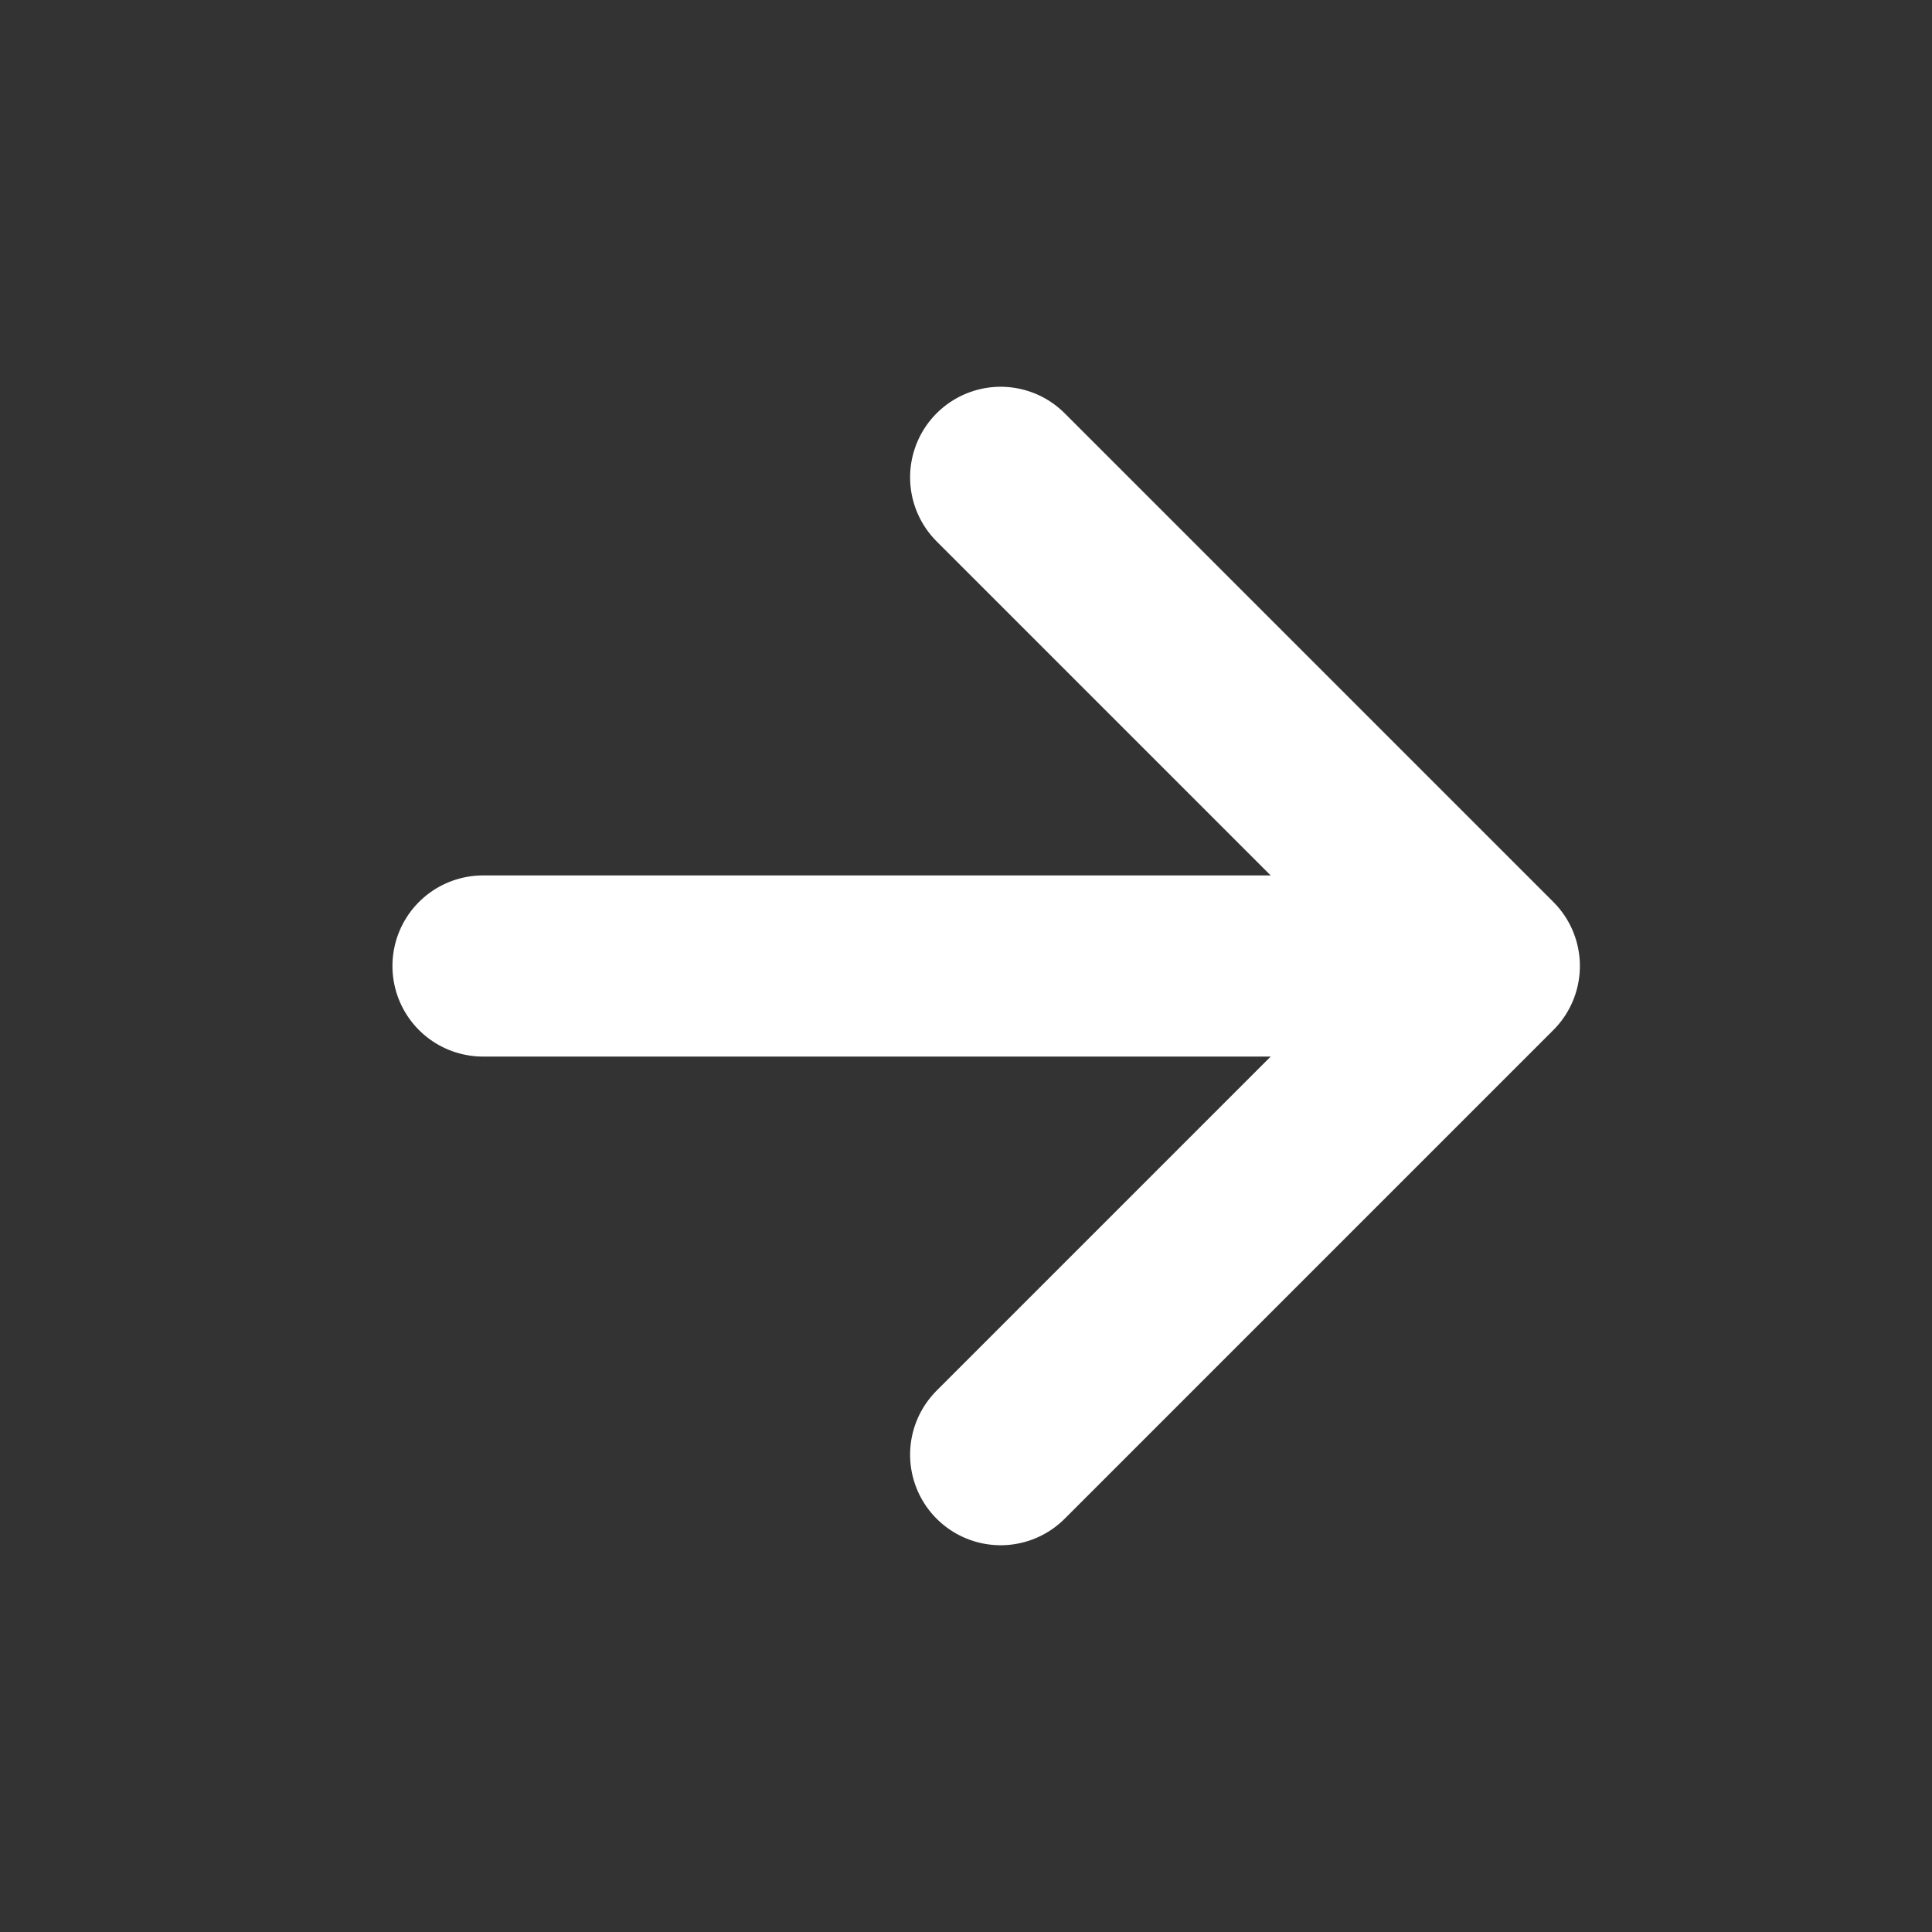
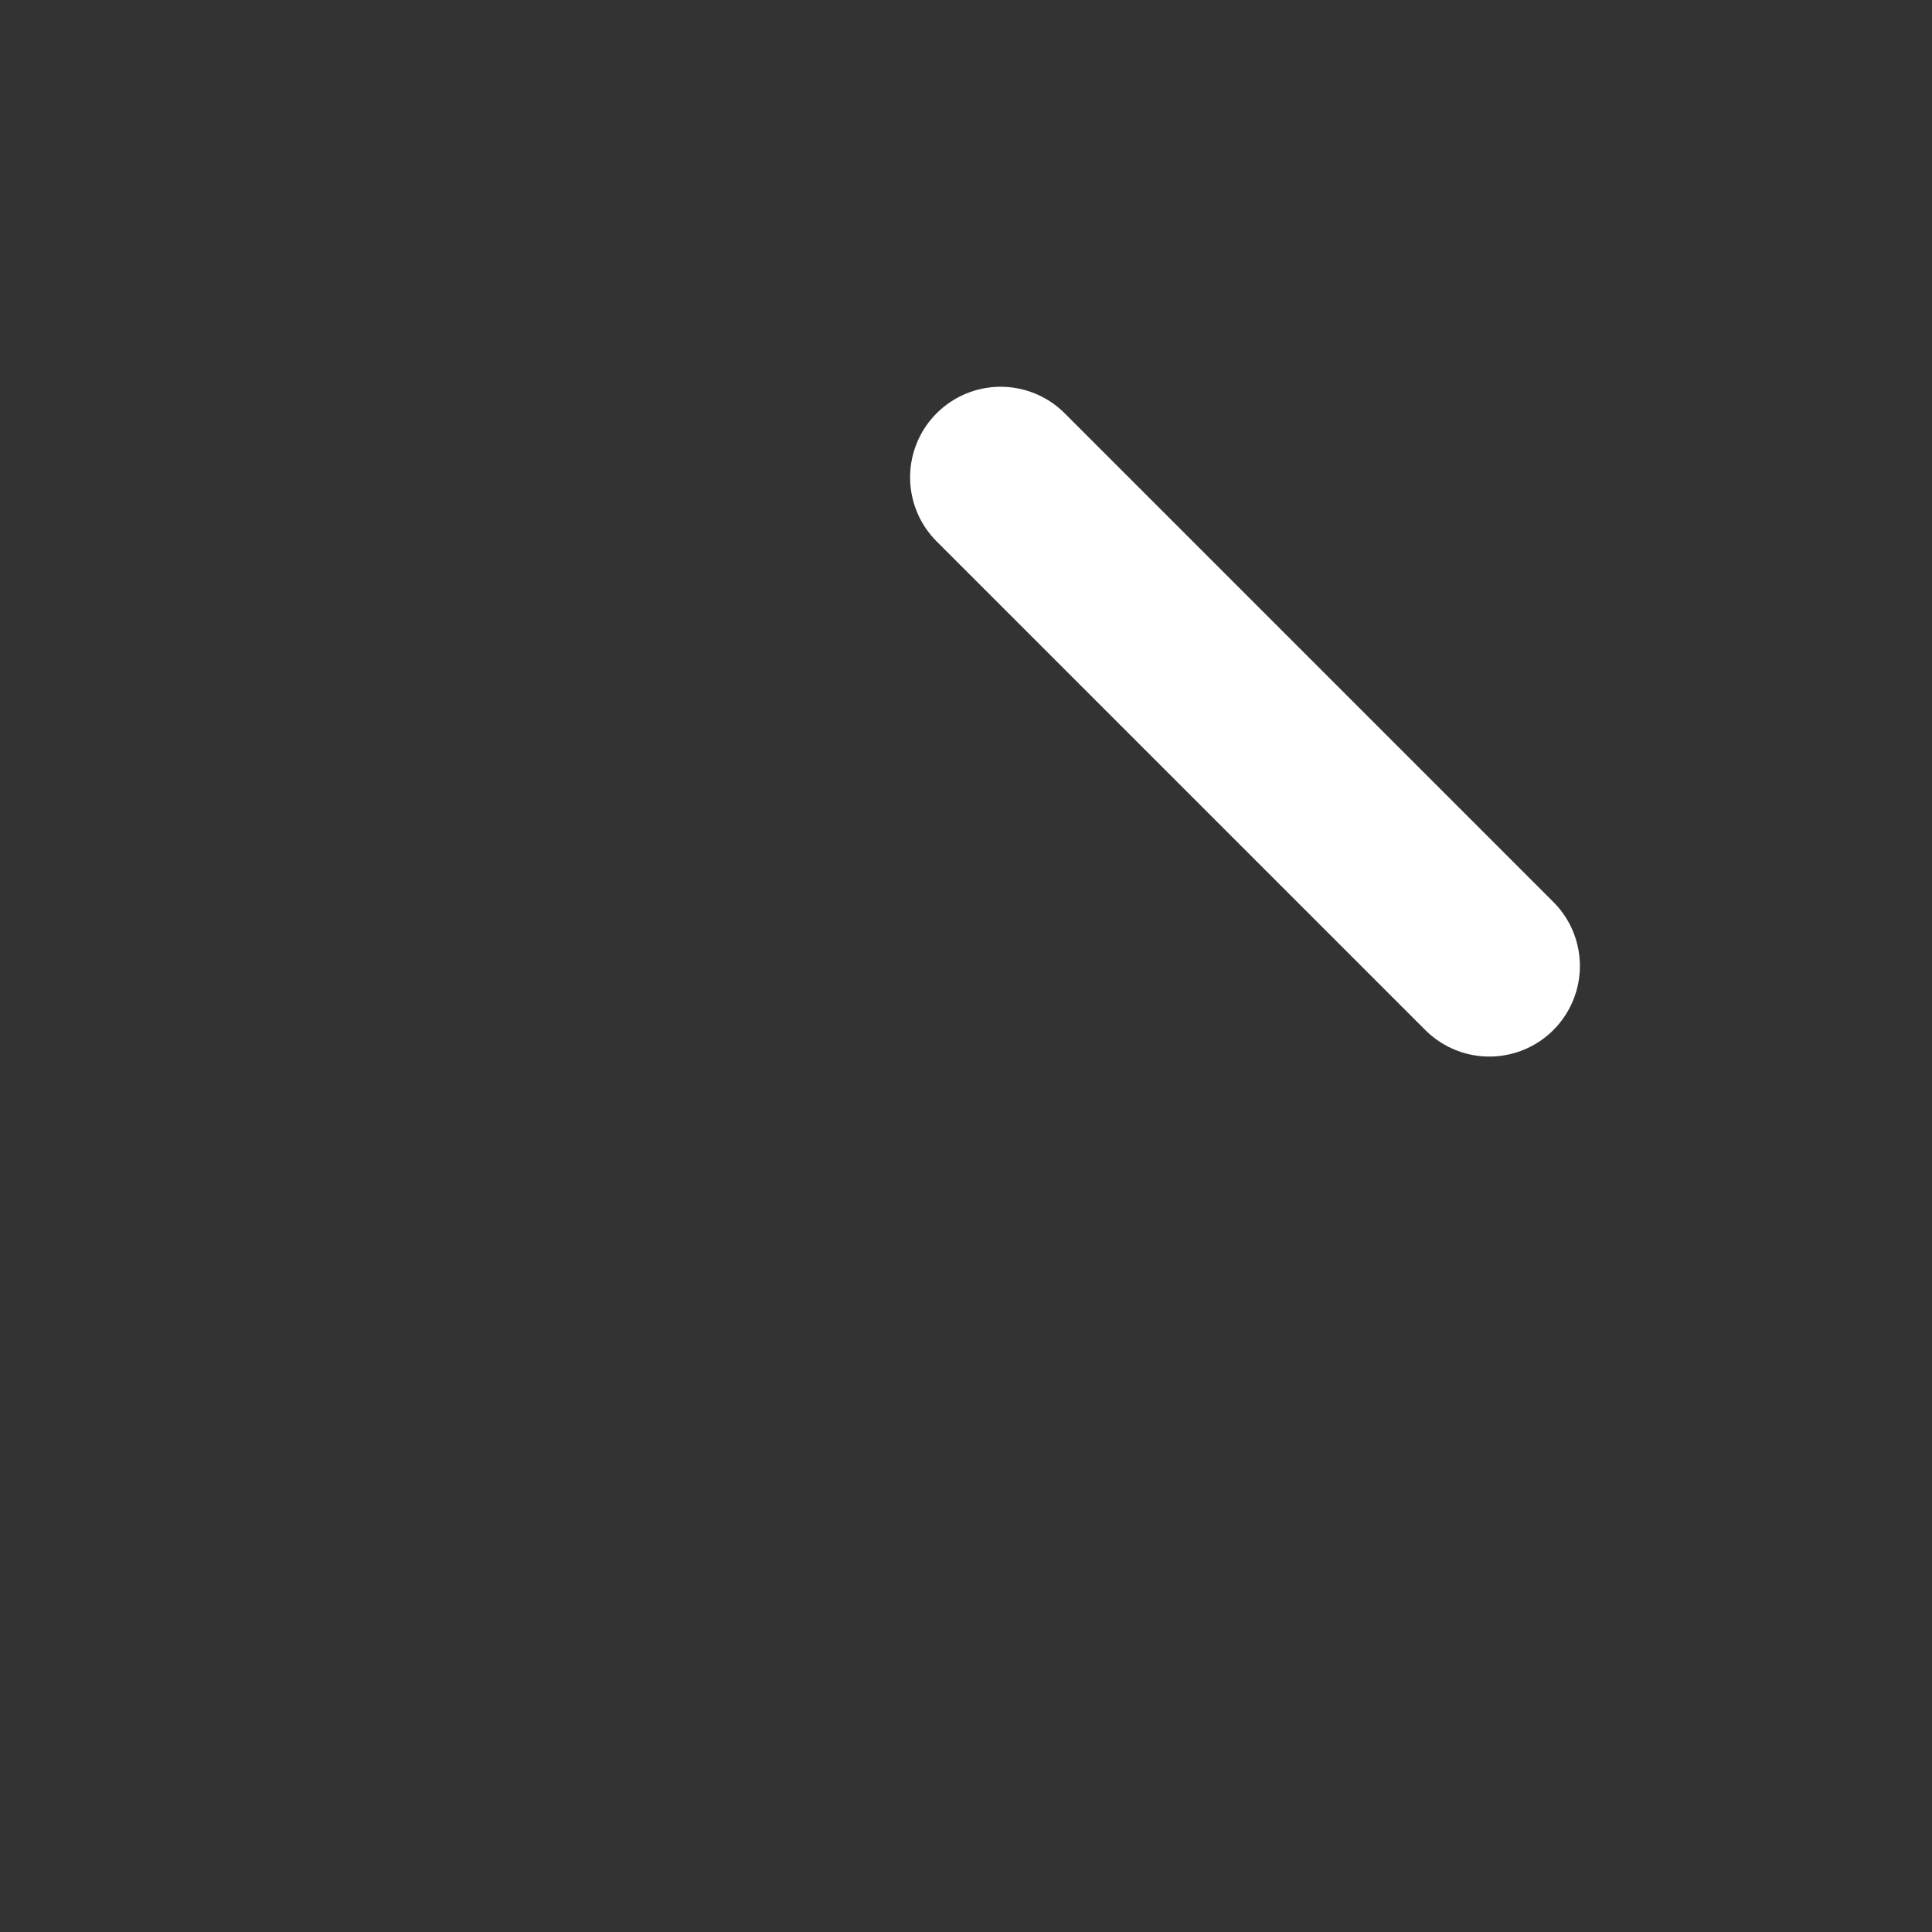
<svg xmlns="http://www.w3.org/2000/svg" width="16" height="16" viewBox="0 0 16 16" fill="none">
  <rect x="0" y="0" width="16" height="16" fill="#333333" stroke="none" />
-   <path d="M8.287 3.953L12.334 8L8.287 12.047" stroke="white" stroke-width="1.5" stroke-miterlimit="10" stroke-linecap="round" stroke-linejoin="round" />
-   <path d="M4 8L12 8" stroke="white" stroke-width="1.5" stroke-miterlimit="10" stroke-linecap="round" stroke-linejoin="round" />
+   <path d="M8.287 3.953L12.334 8" stroke="white" stroke-width="1.5" stroke-miterlimit="10" stroke-linecap="round" stroke-linejoin="round" />
</svg>